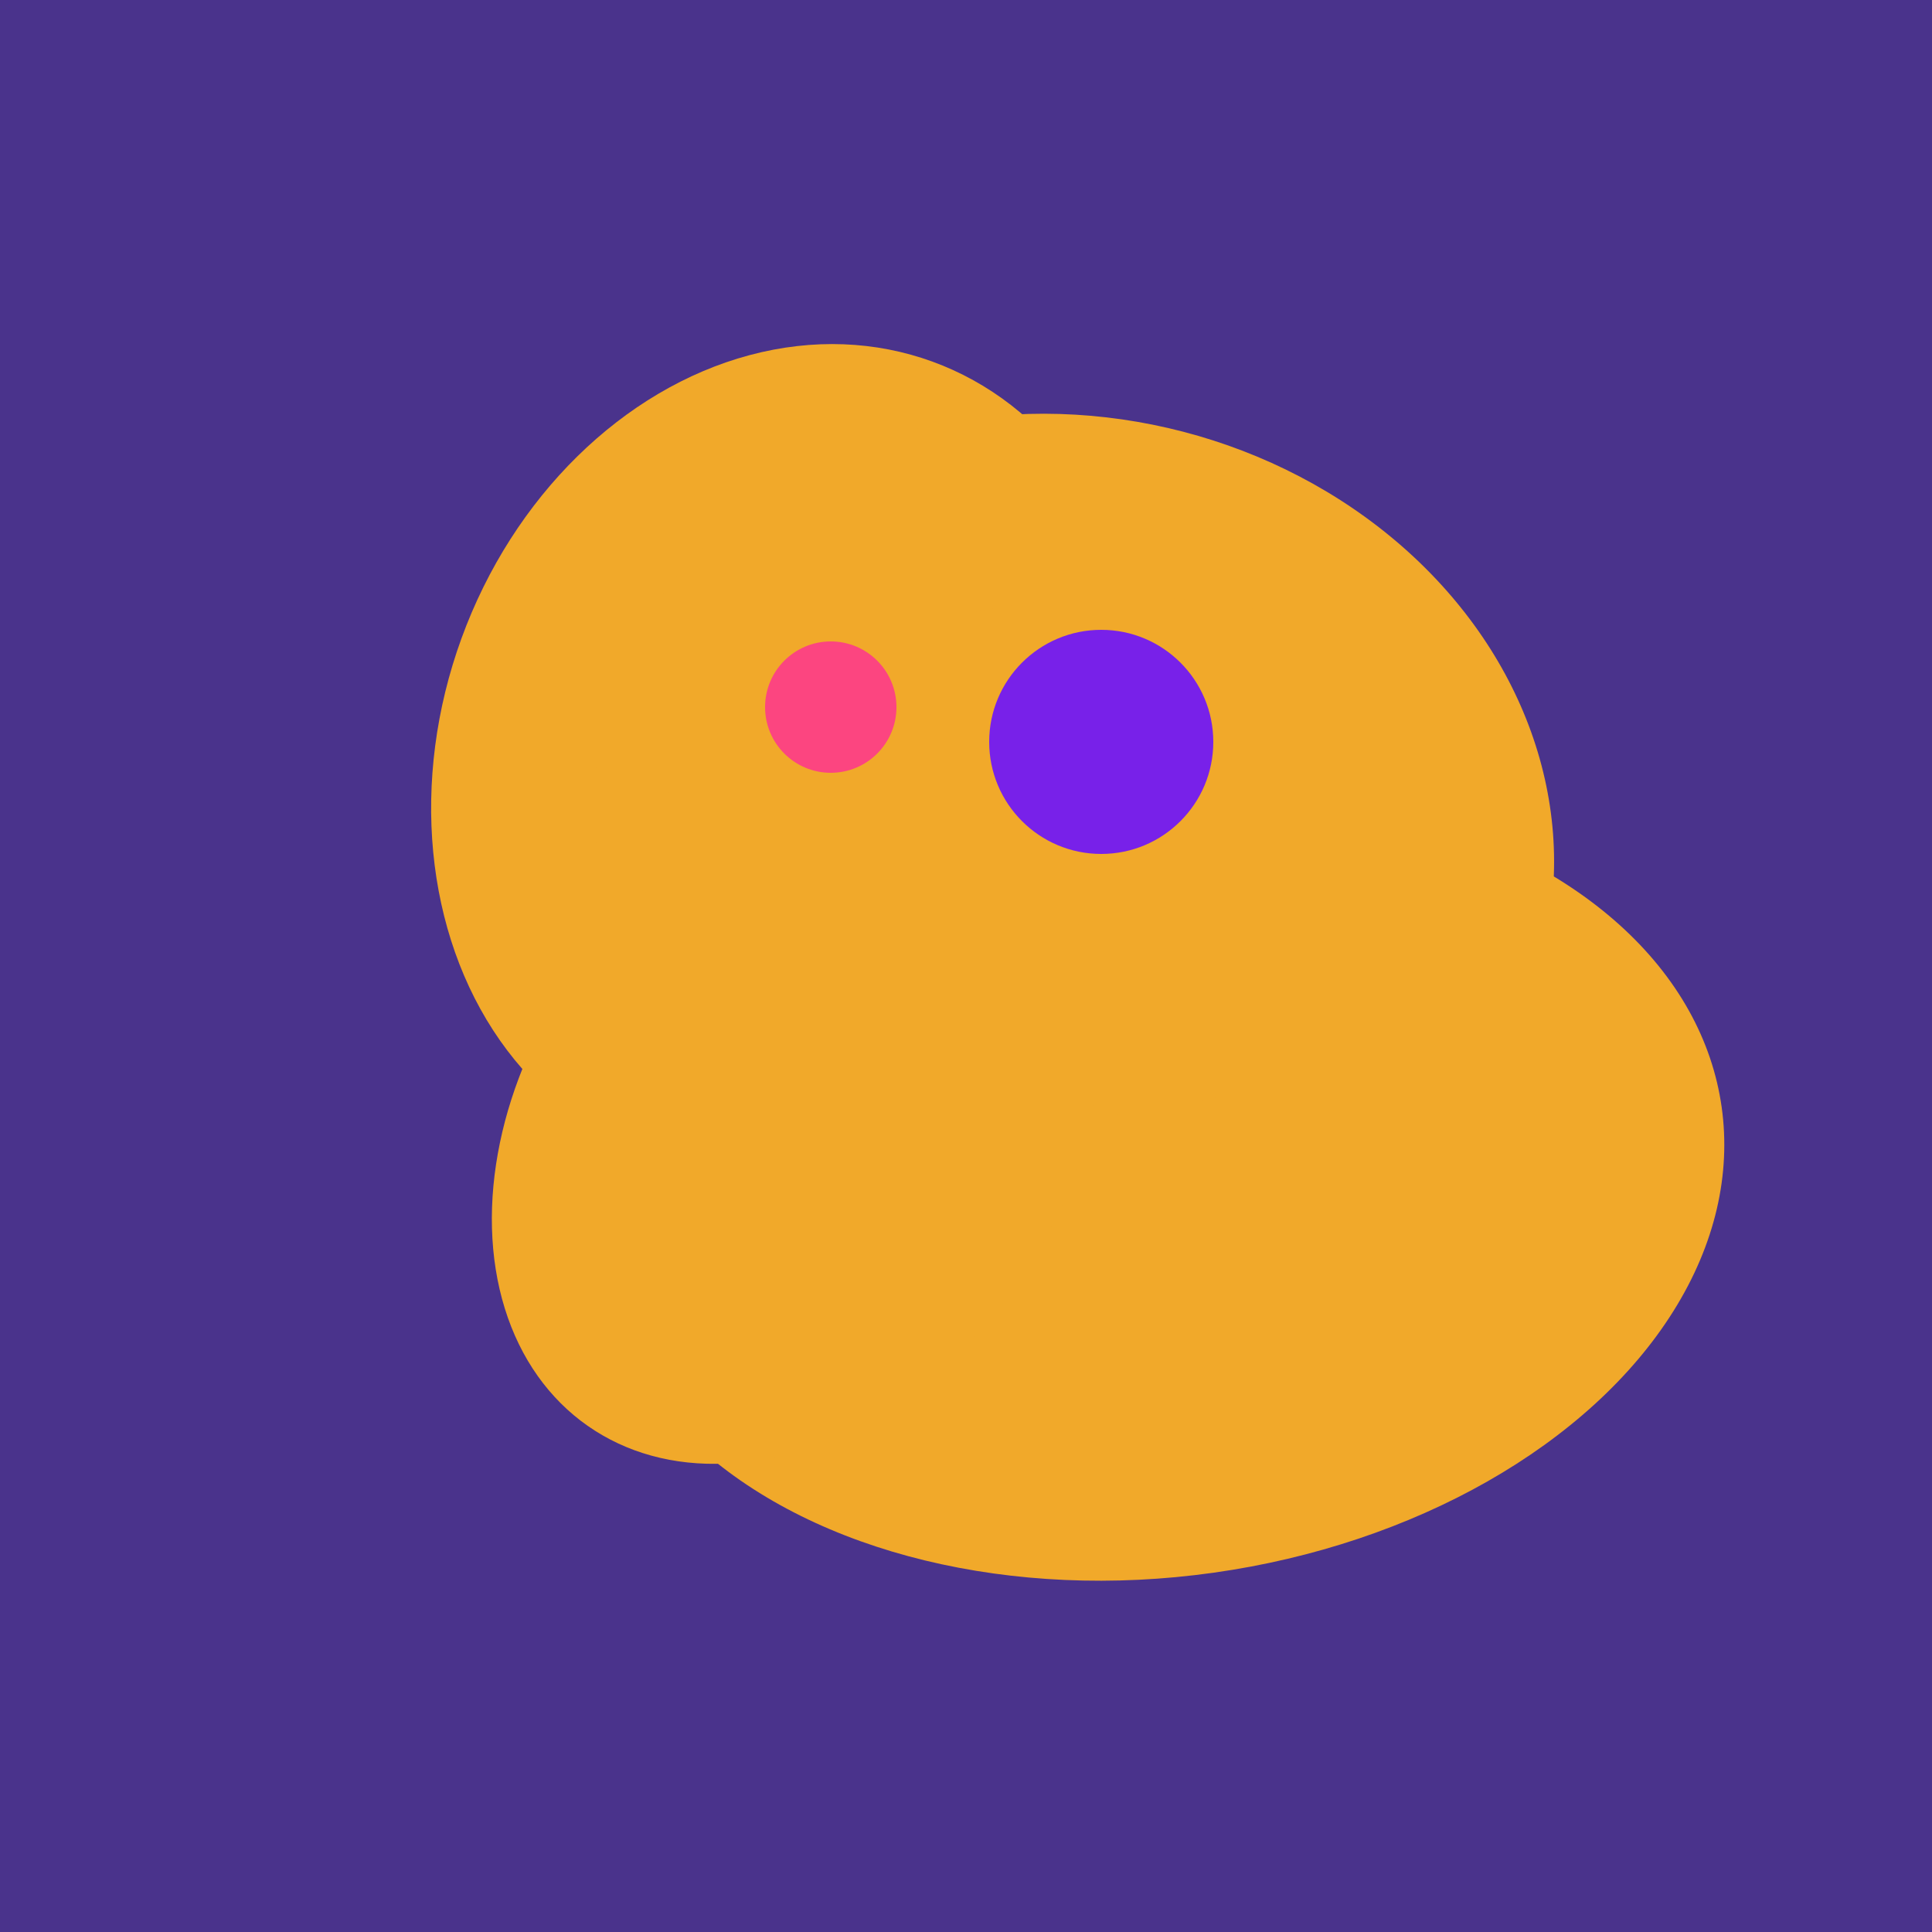
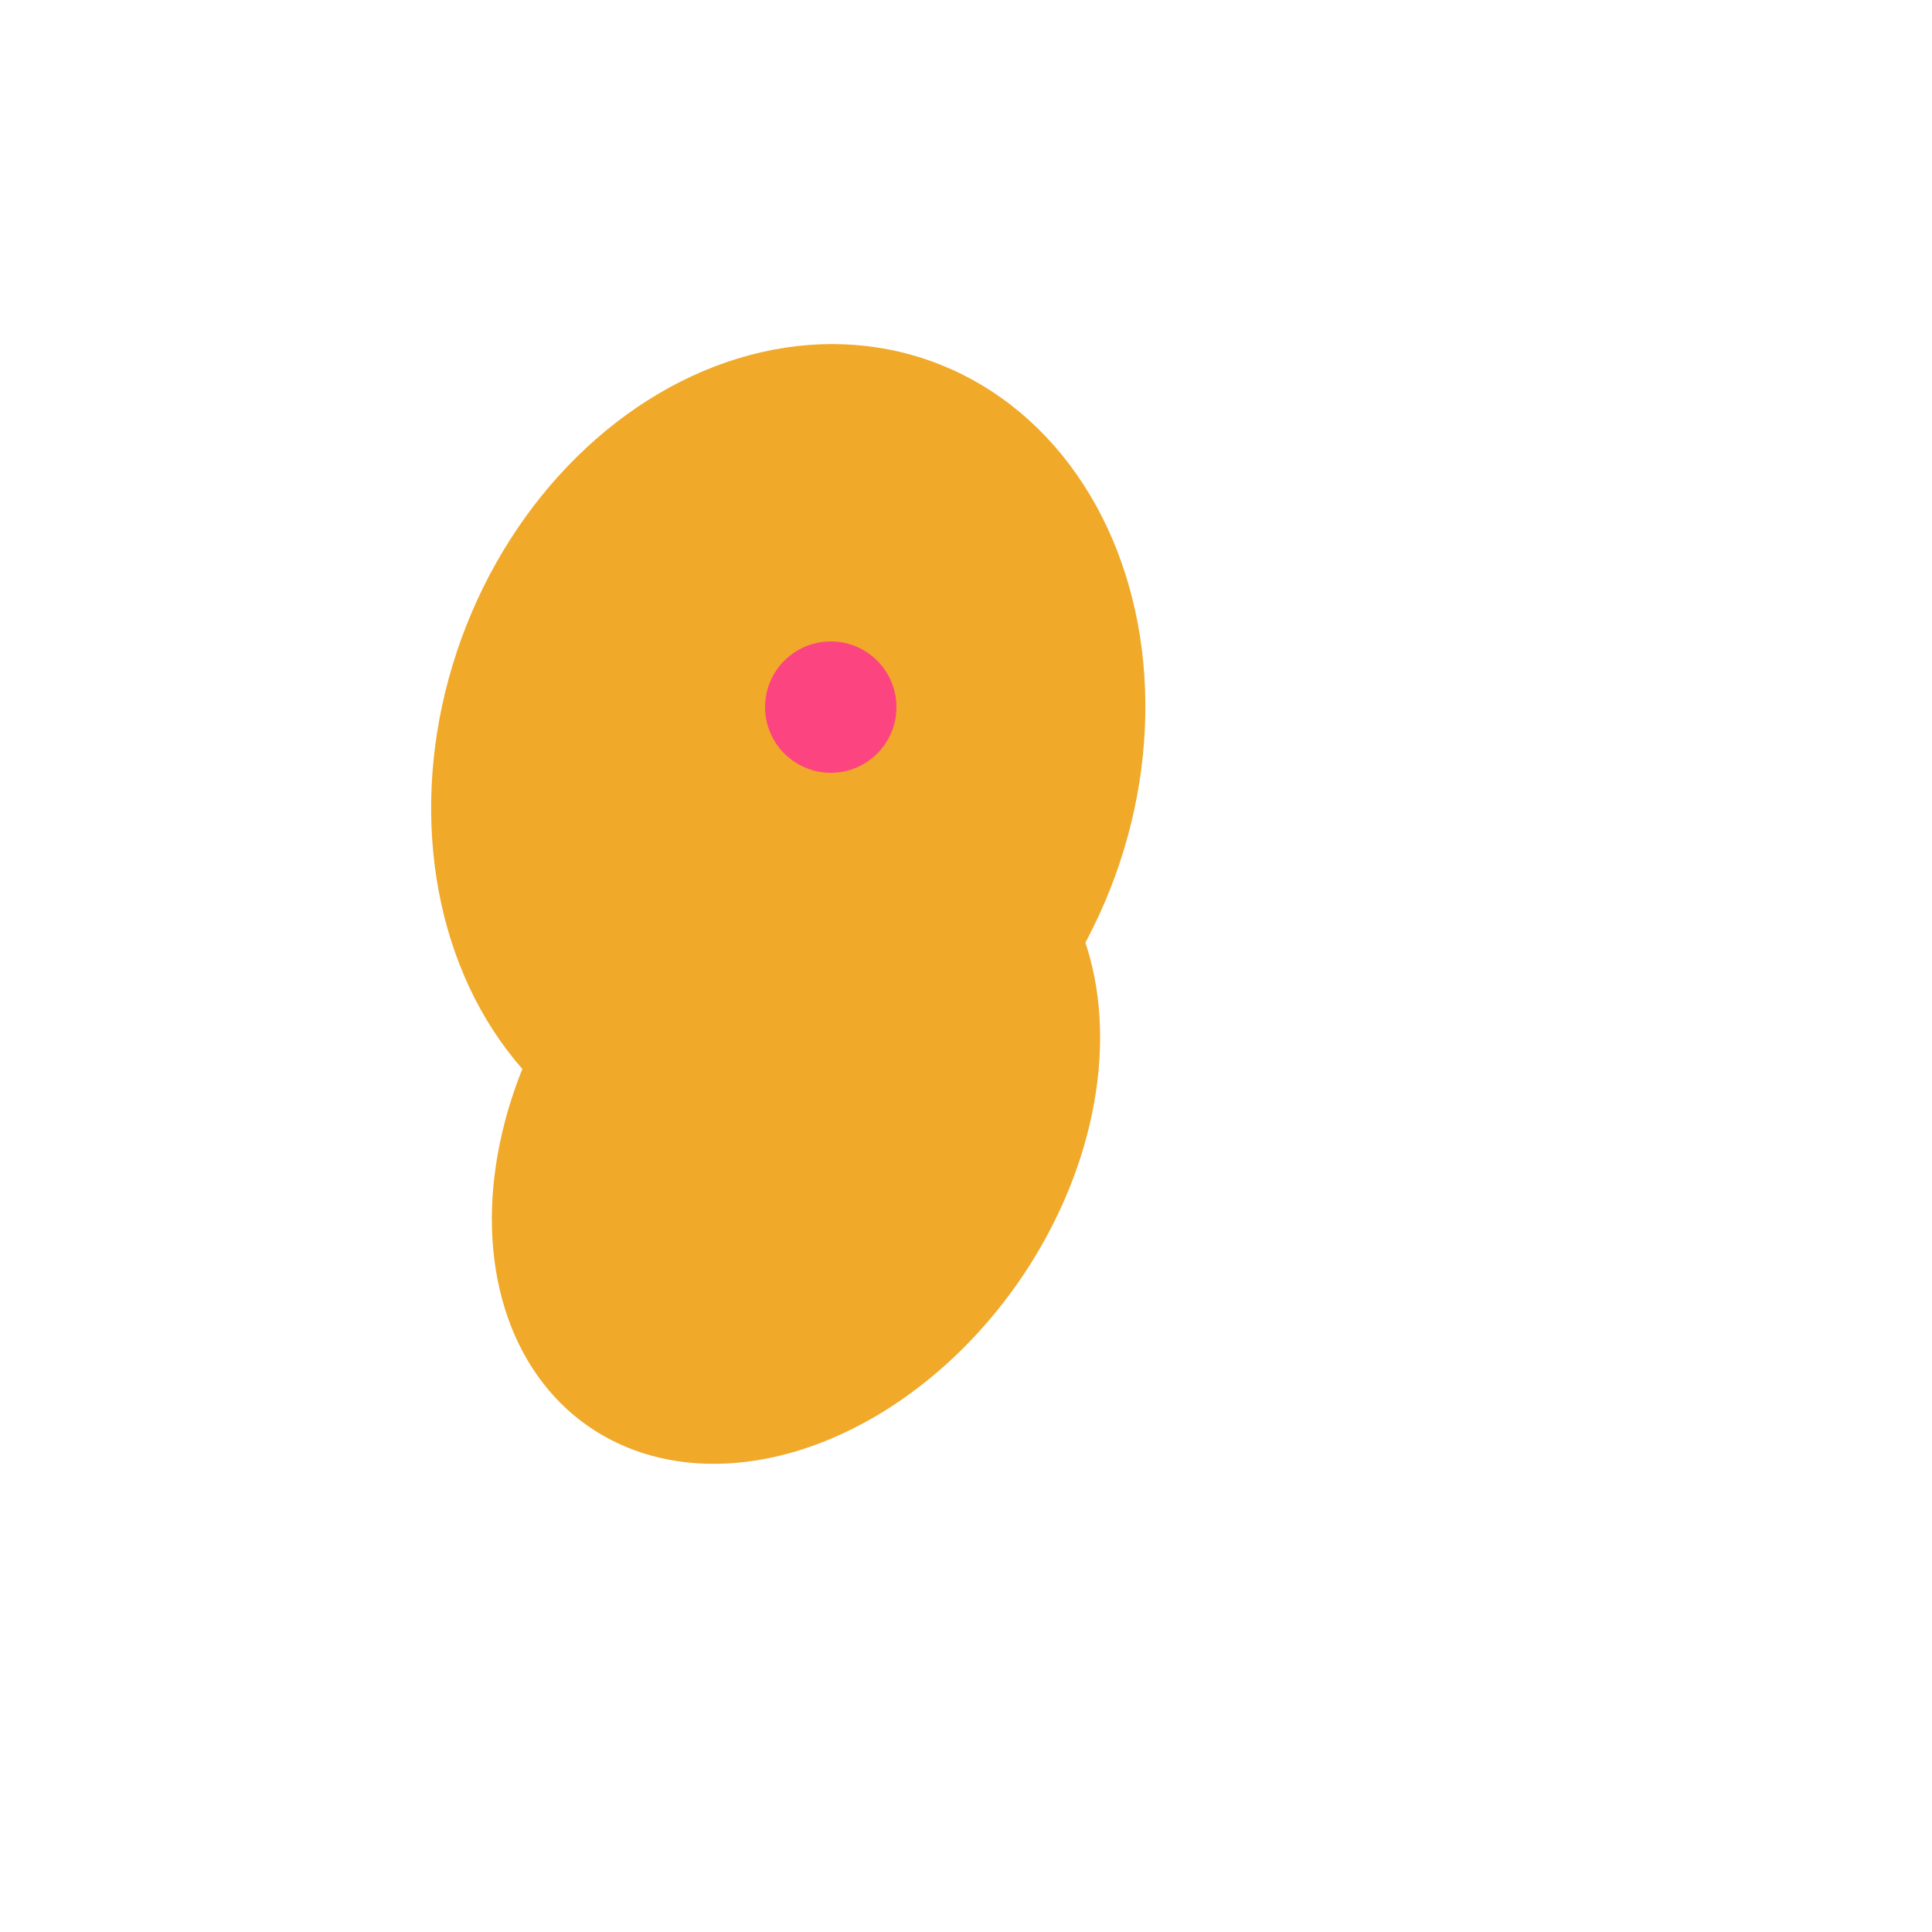
<svg xmlns="http://www.w3.org/2000/svg" width="500" height="500">
-   <rect width="500" height="500" fill="#4a338c" />
  <ellipse cx="204" cy="196" rx="90" ry="109" transform="rotate(20, 204, 196)" fill="rgb(241,169,42)" />
-   <ellipse cx="278" cy="216" rx="125" ry="108" transform="rotate(13, 278, 216)" fill="rgb(241,169,42)" />
-   <ellipse cx="300" cy="307" rx="101" ry="147" transform="rotate(262, 300, 307)" fill="rgb(241,169,42)" />
-   <ellipse cx="280" cy="222" rx="67" ry="114" transform="rotate(265, 280, 222)" fill="rgb(241,169,42)" />
  <ellipse cx="206" cy="292" rx="70" ry="94" transform="rotate(35, 206, 292)" fill="rgb(241,169,42)" />
  <circle cx="215" cy="183" r="17" fill="rgb(252,69,128)" />
-   <circle cx="285" cy="192" r="29" fill="rgb(120,33,233)" />
</svg>